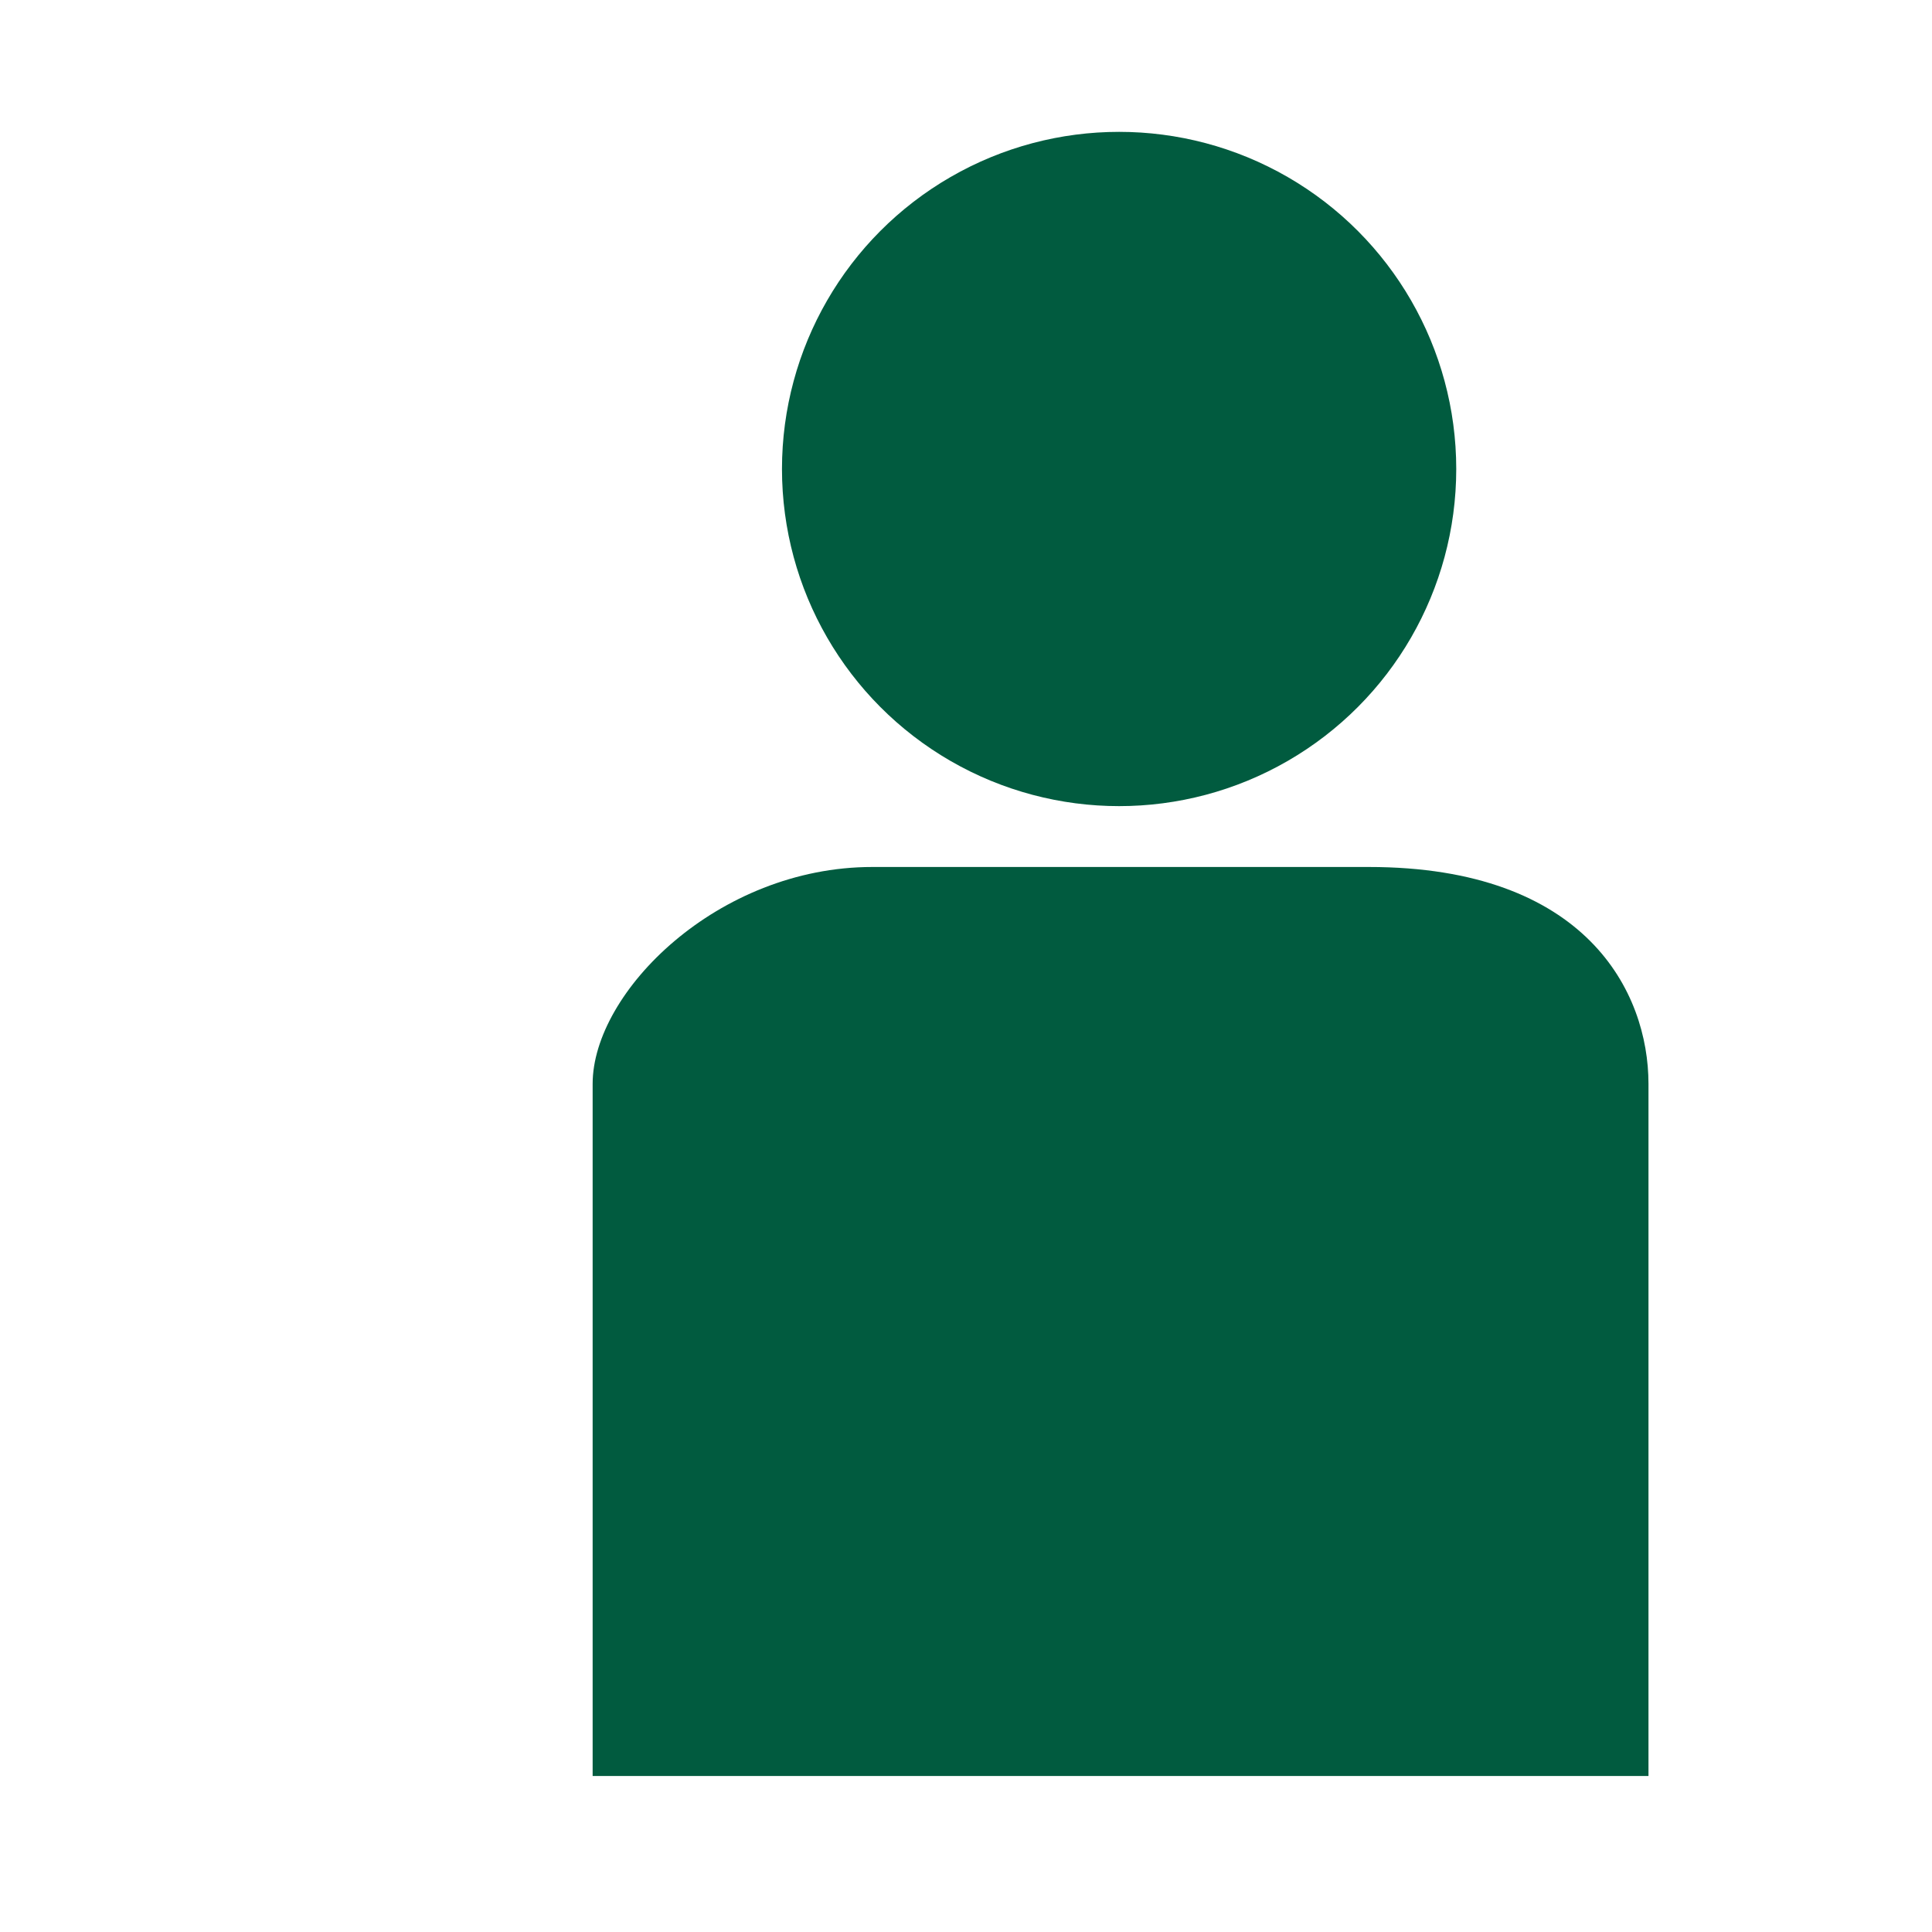
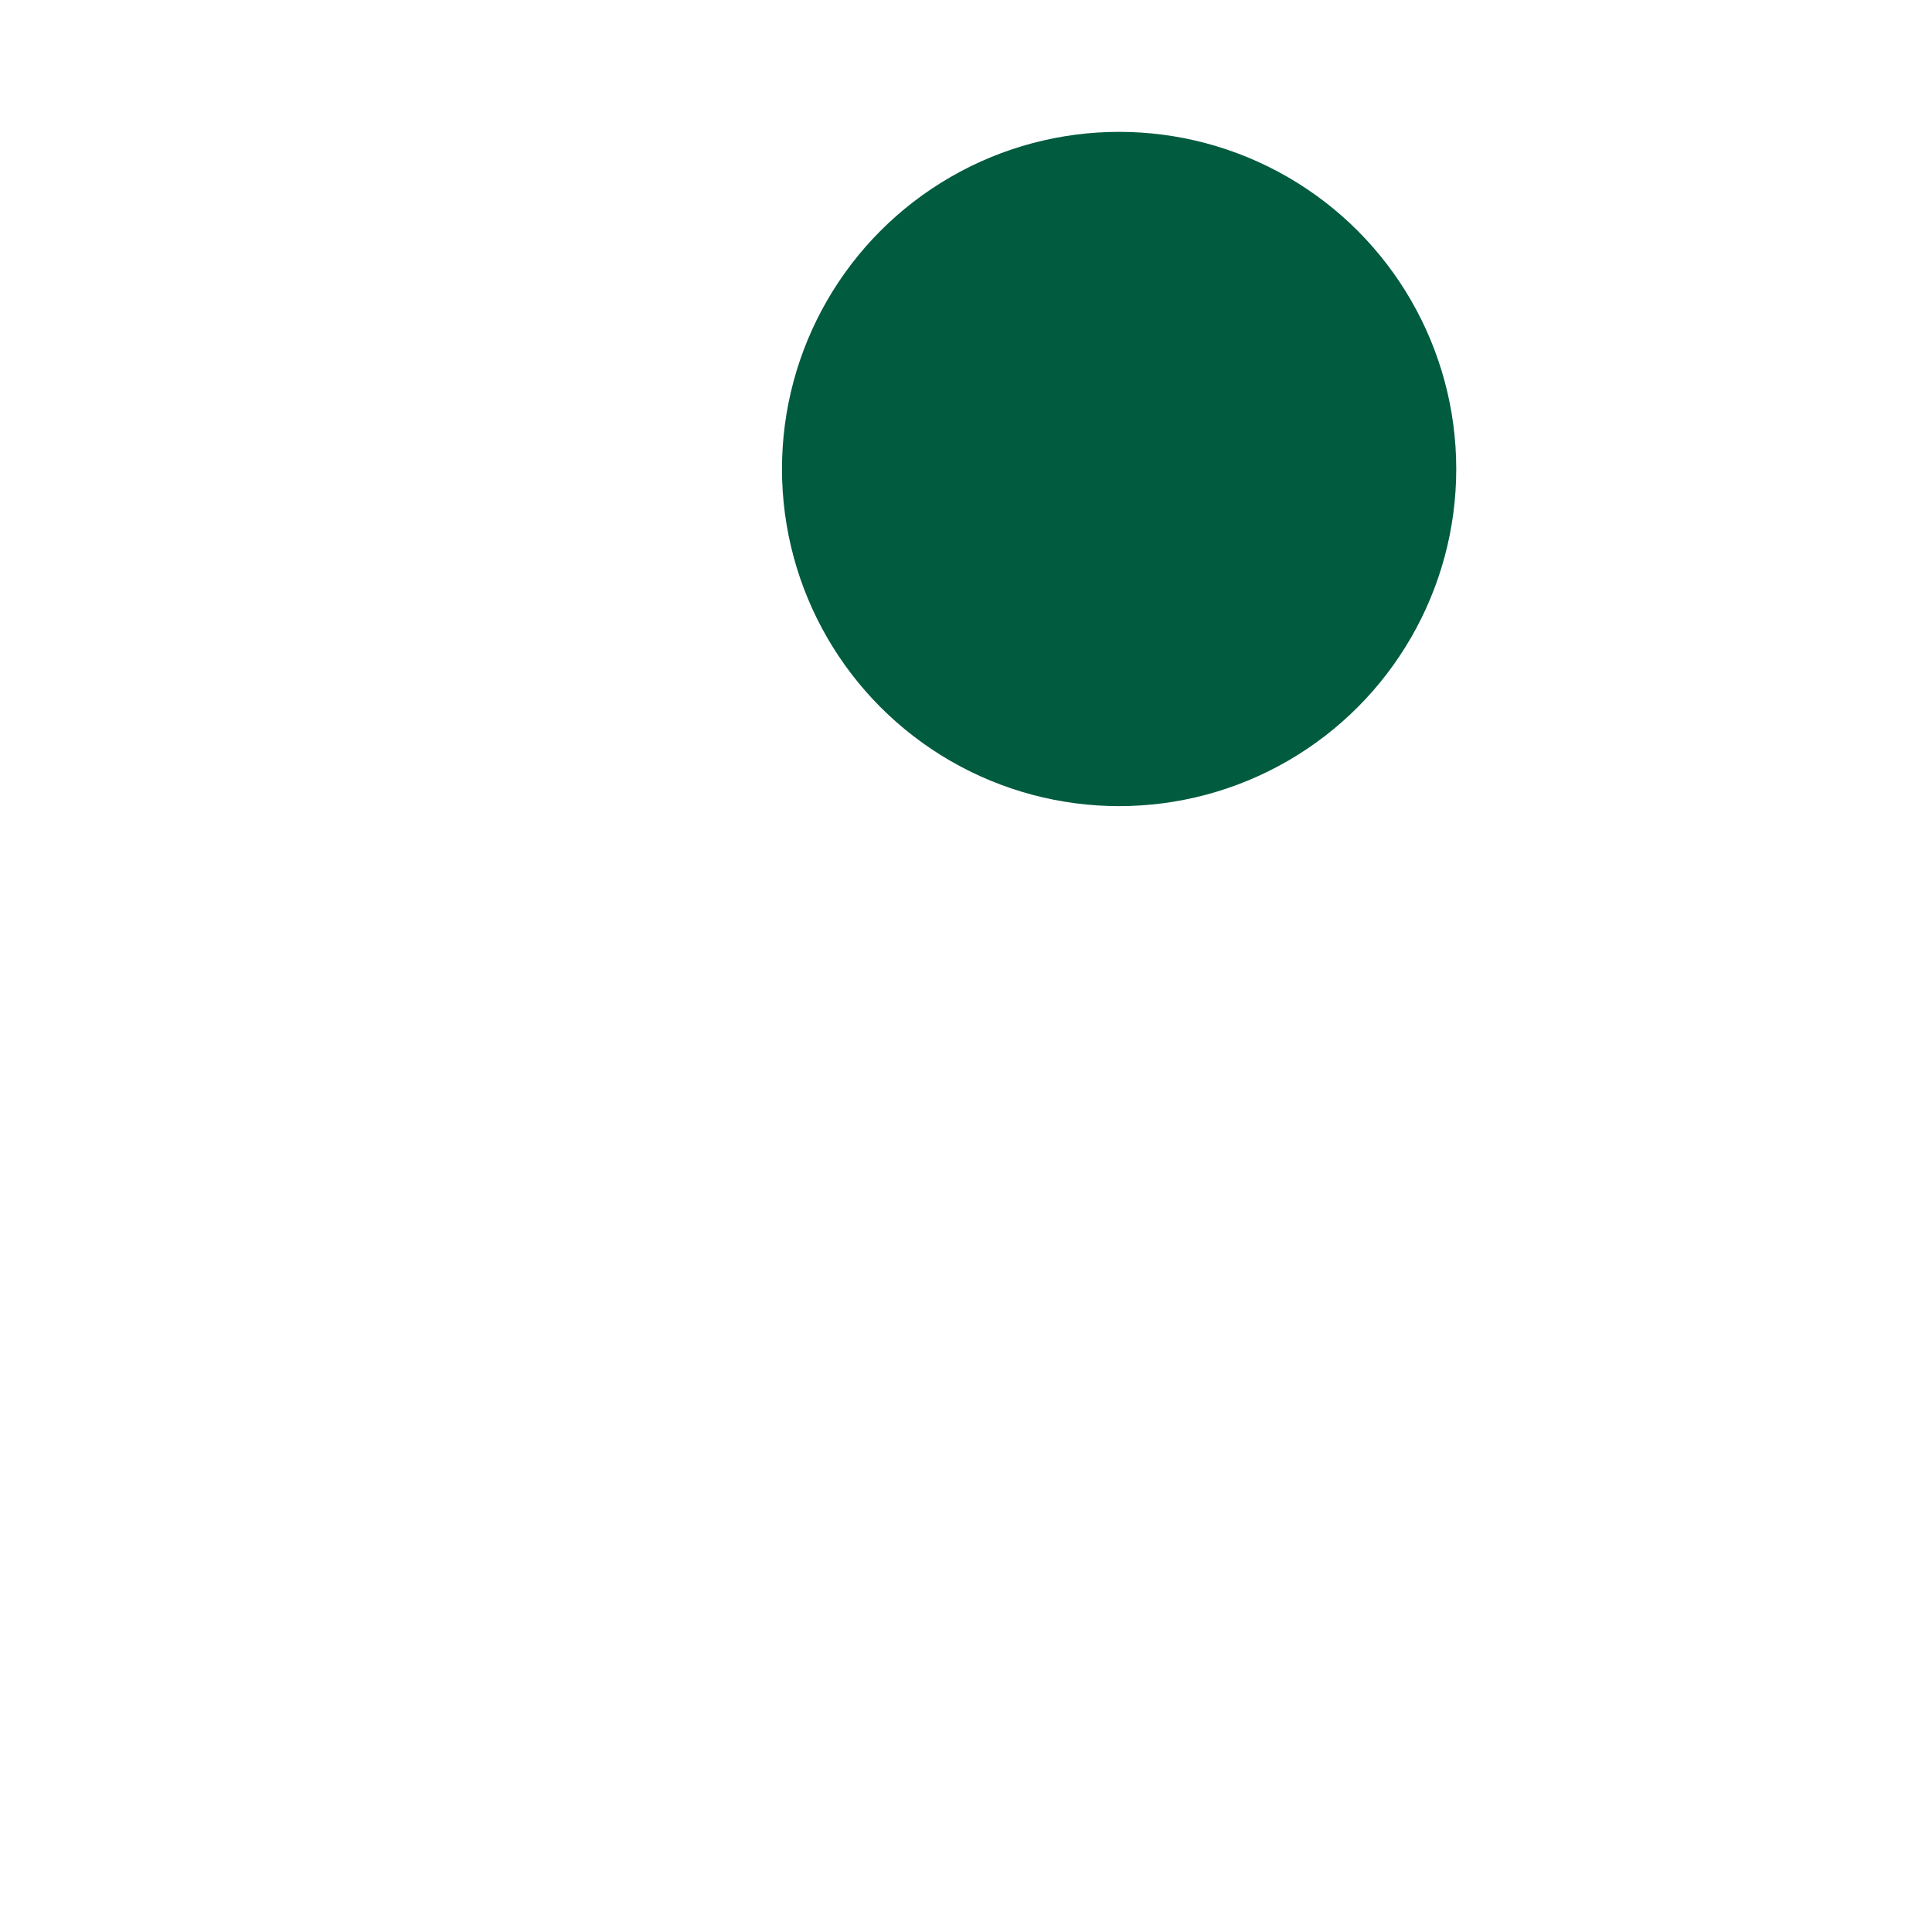
<svg xmlns="http://www.w3.org/2000/svg" version="1.1" viewBox="0 0 400 400">
  <defs>
    <style>
      .cls-1 {
        fill-rule: evenodd;
      }

      .cls-1, .cls-2 {
        fill: #015b3f;
      }
    </style>
  </defs>
  <g>
    <g id="_レイヤー_1" data-name="レイヤー_1">
      <g>
        <circle class="cls-2" cx="231.7" cy="97.1" r="69.8" />
-         <path class="cls-1" d="M180.6,179.5h102.8c45,0,57.9,25.9,57.9,44.9v143.3H122.7v-143.3c0-19,25.9-44.9,57.9-44.9Z" />
      </g>
    </g>
  </g>
</svg>